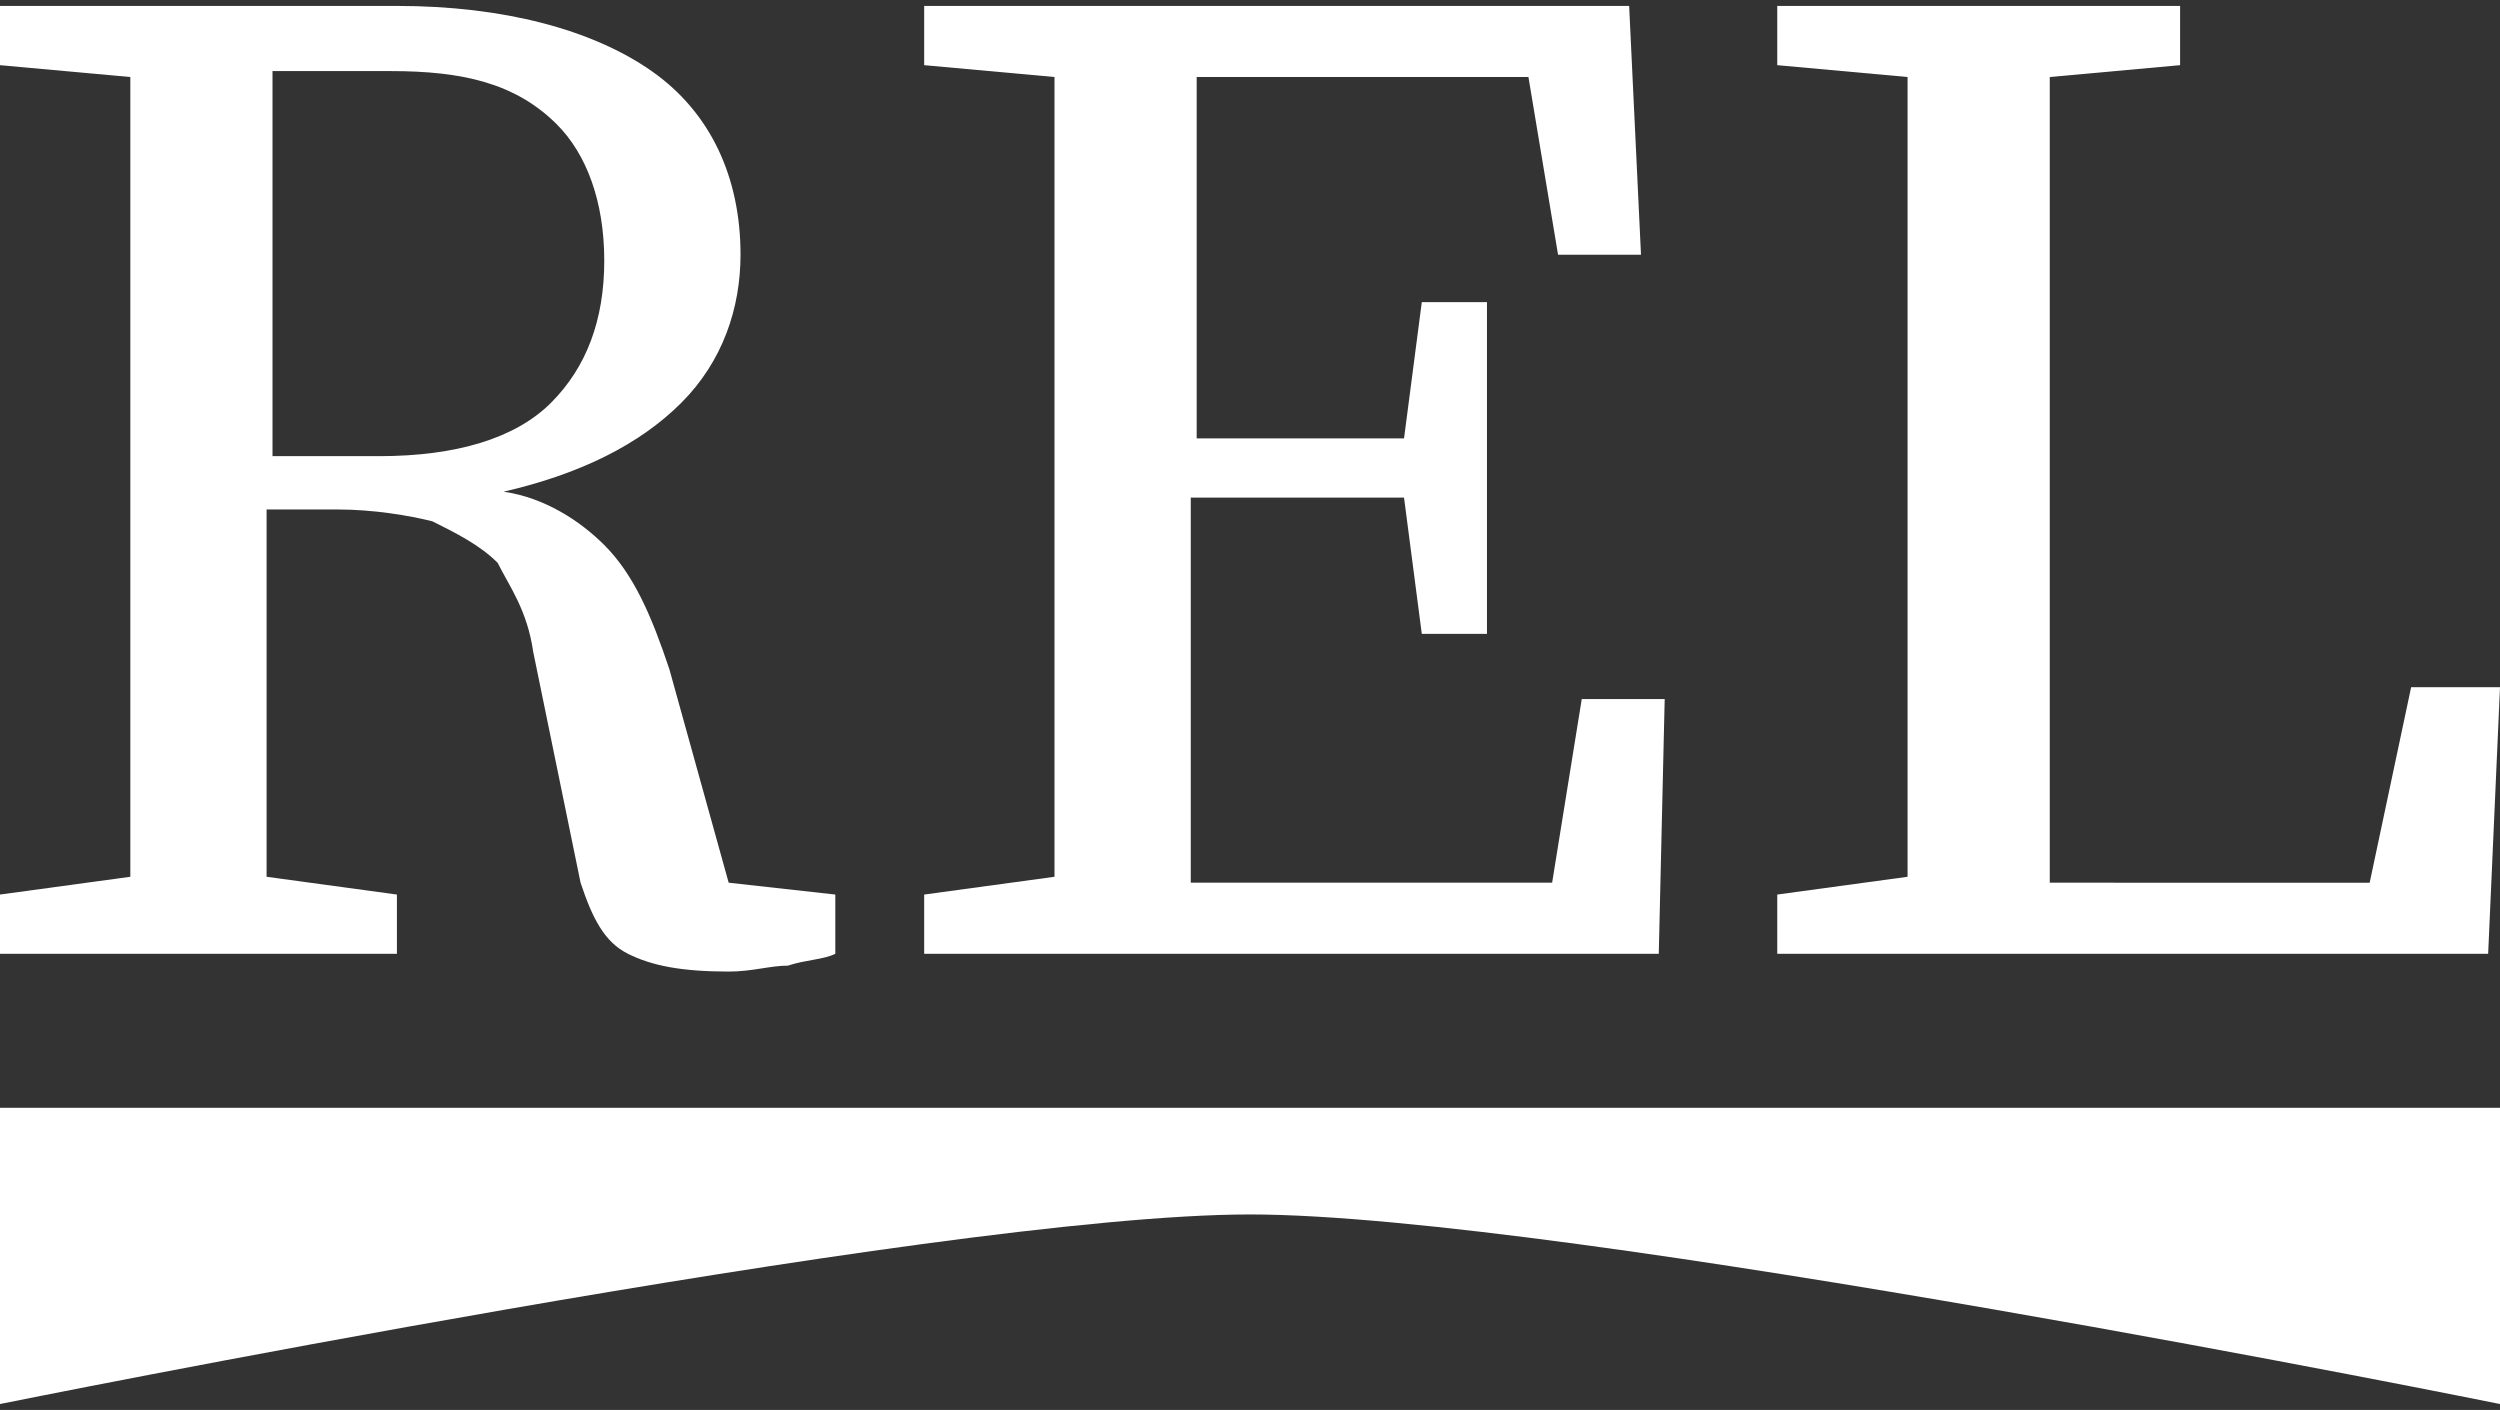
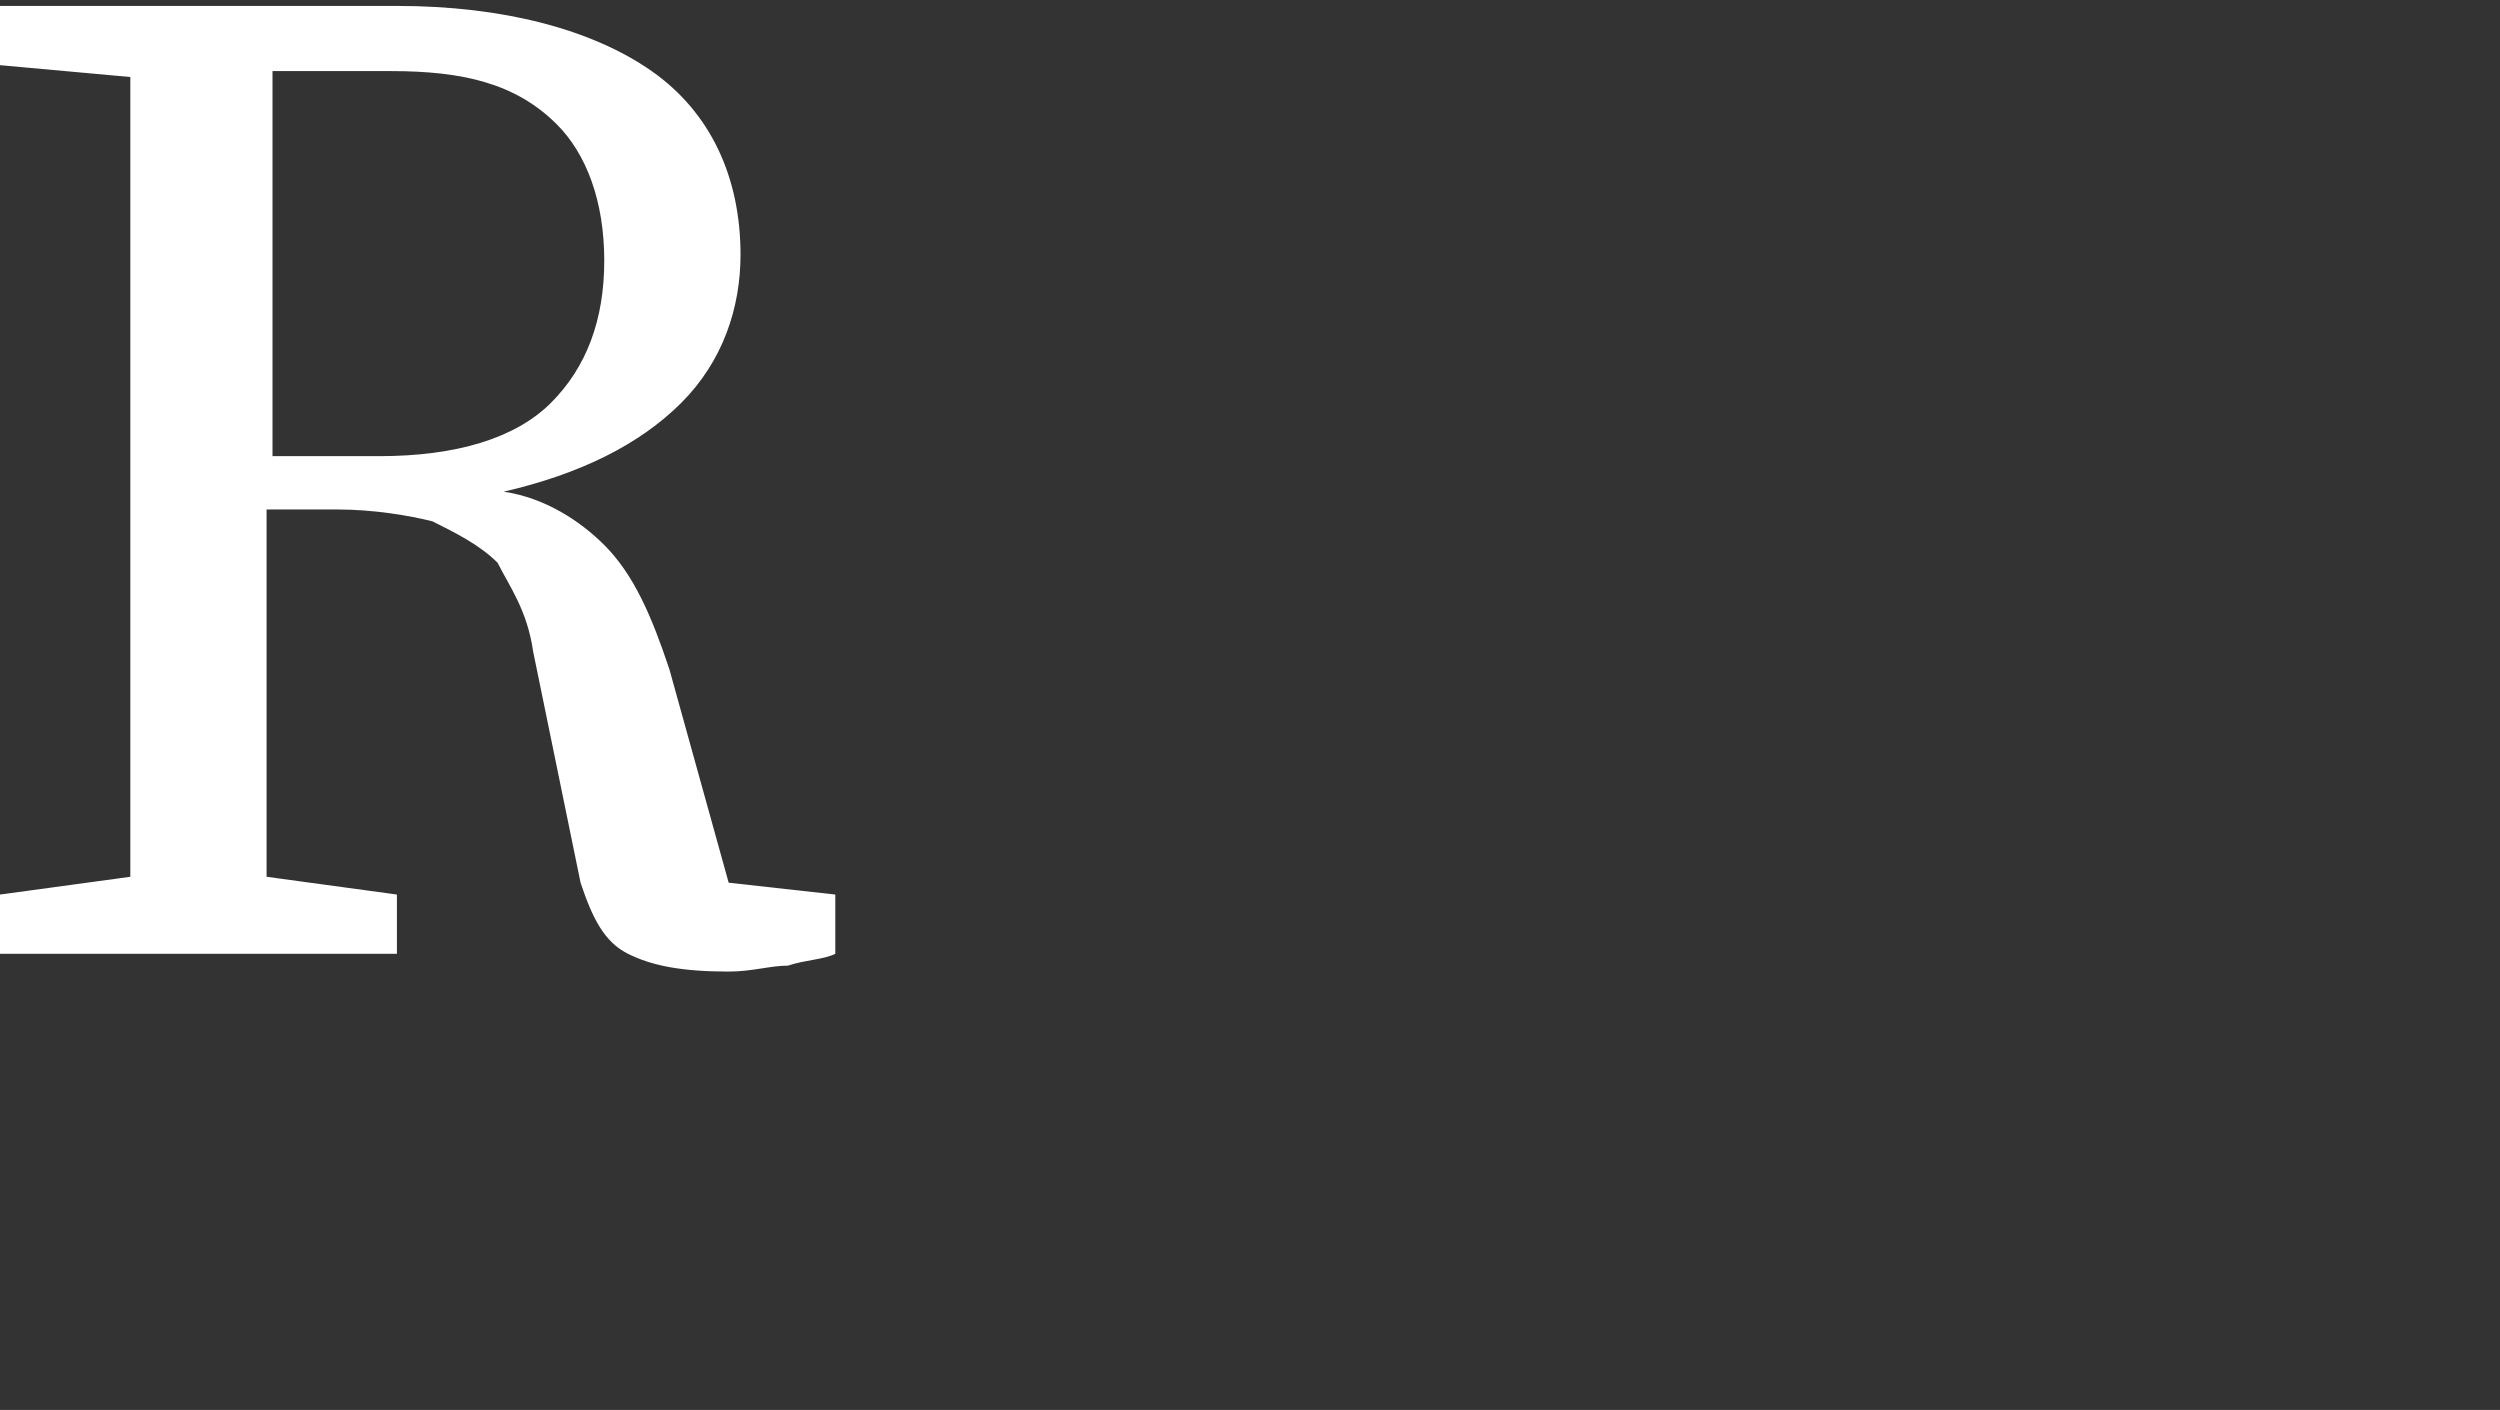
<svg xmlns="http://www.w3.org/2000/svg" version="1.1" id="Layer_1" x="0px" y="0px" viewBox="0 0 42.2 23.8" style="enable-background:new 0 0 42.2 23.8;" xml:space="preserve">
  <rect x="0" y="0" width="42.2" height="23.8" fill="#333333" stroke="none" />
  <style type="text/css">
	.st0{fill:#FFFFFF;}
</style>
  <g>
    <g>
      <path class="st0" d="M0,1.1v-1h6.7c1.8,0,3.3,0.4,4.3,1.1c1,0.7,1.5,1.8,1.5,3.1c0,0.9-0.3,1.8-1,2.5S9.8,8,8.5,8.3    c0.7,0.1,1.3,0.5,1.7,0.9c0.5,0.5,0.8,1.2,1.1,2.1l1,3.6l1.8,0.2v1c-0.2,0.1-0.5,0.1-0.8,0.2c-0.3,0-0.6,0.1-1,0.1    c-0.8,0-1.3-0.1-1.7-0.3c-0.4-0.2-0.6-0.6-0.8-1.2L9,11c-0.1-0.7-0.4-1.1-0.6-1.5C8.1,9.2,7.7,9,7.3,8.8c-0.4-0.1-1-0.2-1.6-0.2    H4.5c0,1.2,0,2.2,0,3.2s0,2,0,3l2.2,0.3v1H0v-1l2.2-0.3c0-1,0-2,0-3.1s0-2.1,0-3.1V7.5c0-1,0-2.1,0-3.1s0-2.1,0-3.1L0,1.1z     M6.6,1.2H4.6c0,1.1,0,2.1,0,3.2c0,1,0,2.1,0,3.3h1.8c1.3,0,2.3-0.3,2.9-0.9s0.9-1.4,0.9-2.4c0-1-0.3-1.8-0.8-2.3    C8.7,1.4,7.8,1.2,6.6,1.2z" />
-       <path class="st0" d="M15.6,1.1v-1h11.9l0.2,4.2h-1.4l-0.5-3h-5.6c0,1,0,2,0,3.1s0,2,0,3h3.5L24,5.1h1.1v5.6H24l-0.3-2.3h-3.6    c0,1.2,0,2.3,0,3.4c0,1,0,2.1,0,3.1h6.1l0.5-3.1h1.4L28,16.1H15.6v-1l2.2-0.3c0-1,0-2,0-3.1s0-2.1,0-3.1V7.5c0-1,0-2.1,0-3.1    s0-2.1,0-3.1L15.6,1.1z" />
-       <path class="st0" d="M30,1.1v-1h6.8v1l-2.2,0.2c0,1,0,2.1,0,3.1s0,2.1,0,3.1v1.7c0,0.8,0,1.8,0,2.7s0,2,0,3H40l0.7-3.3h1.5    l-0.2,4.5H30v-1l2.2-0.3c0-1,0-2.1,0-3.1s0-2,0-3.1V7.5c0-1,0-2.1,0-3.1c0-1,0-2.1,0-3.1L30,1.1z" />
-       <path class="st0" d="M42.2,23.7c0,0-15.8-3.2-21.1-3.2S0,23.7,0,23.7v-5h42.2L42.2,23.7L42.2,23.7z" />
    </g>
  </g>
</svg>